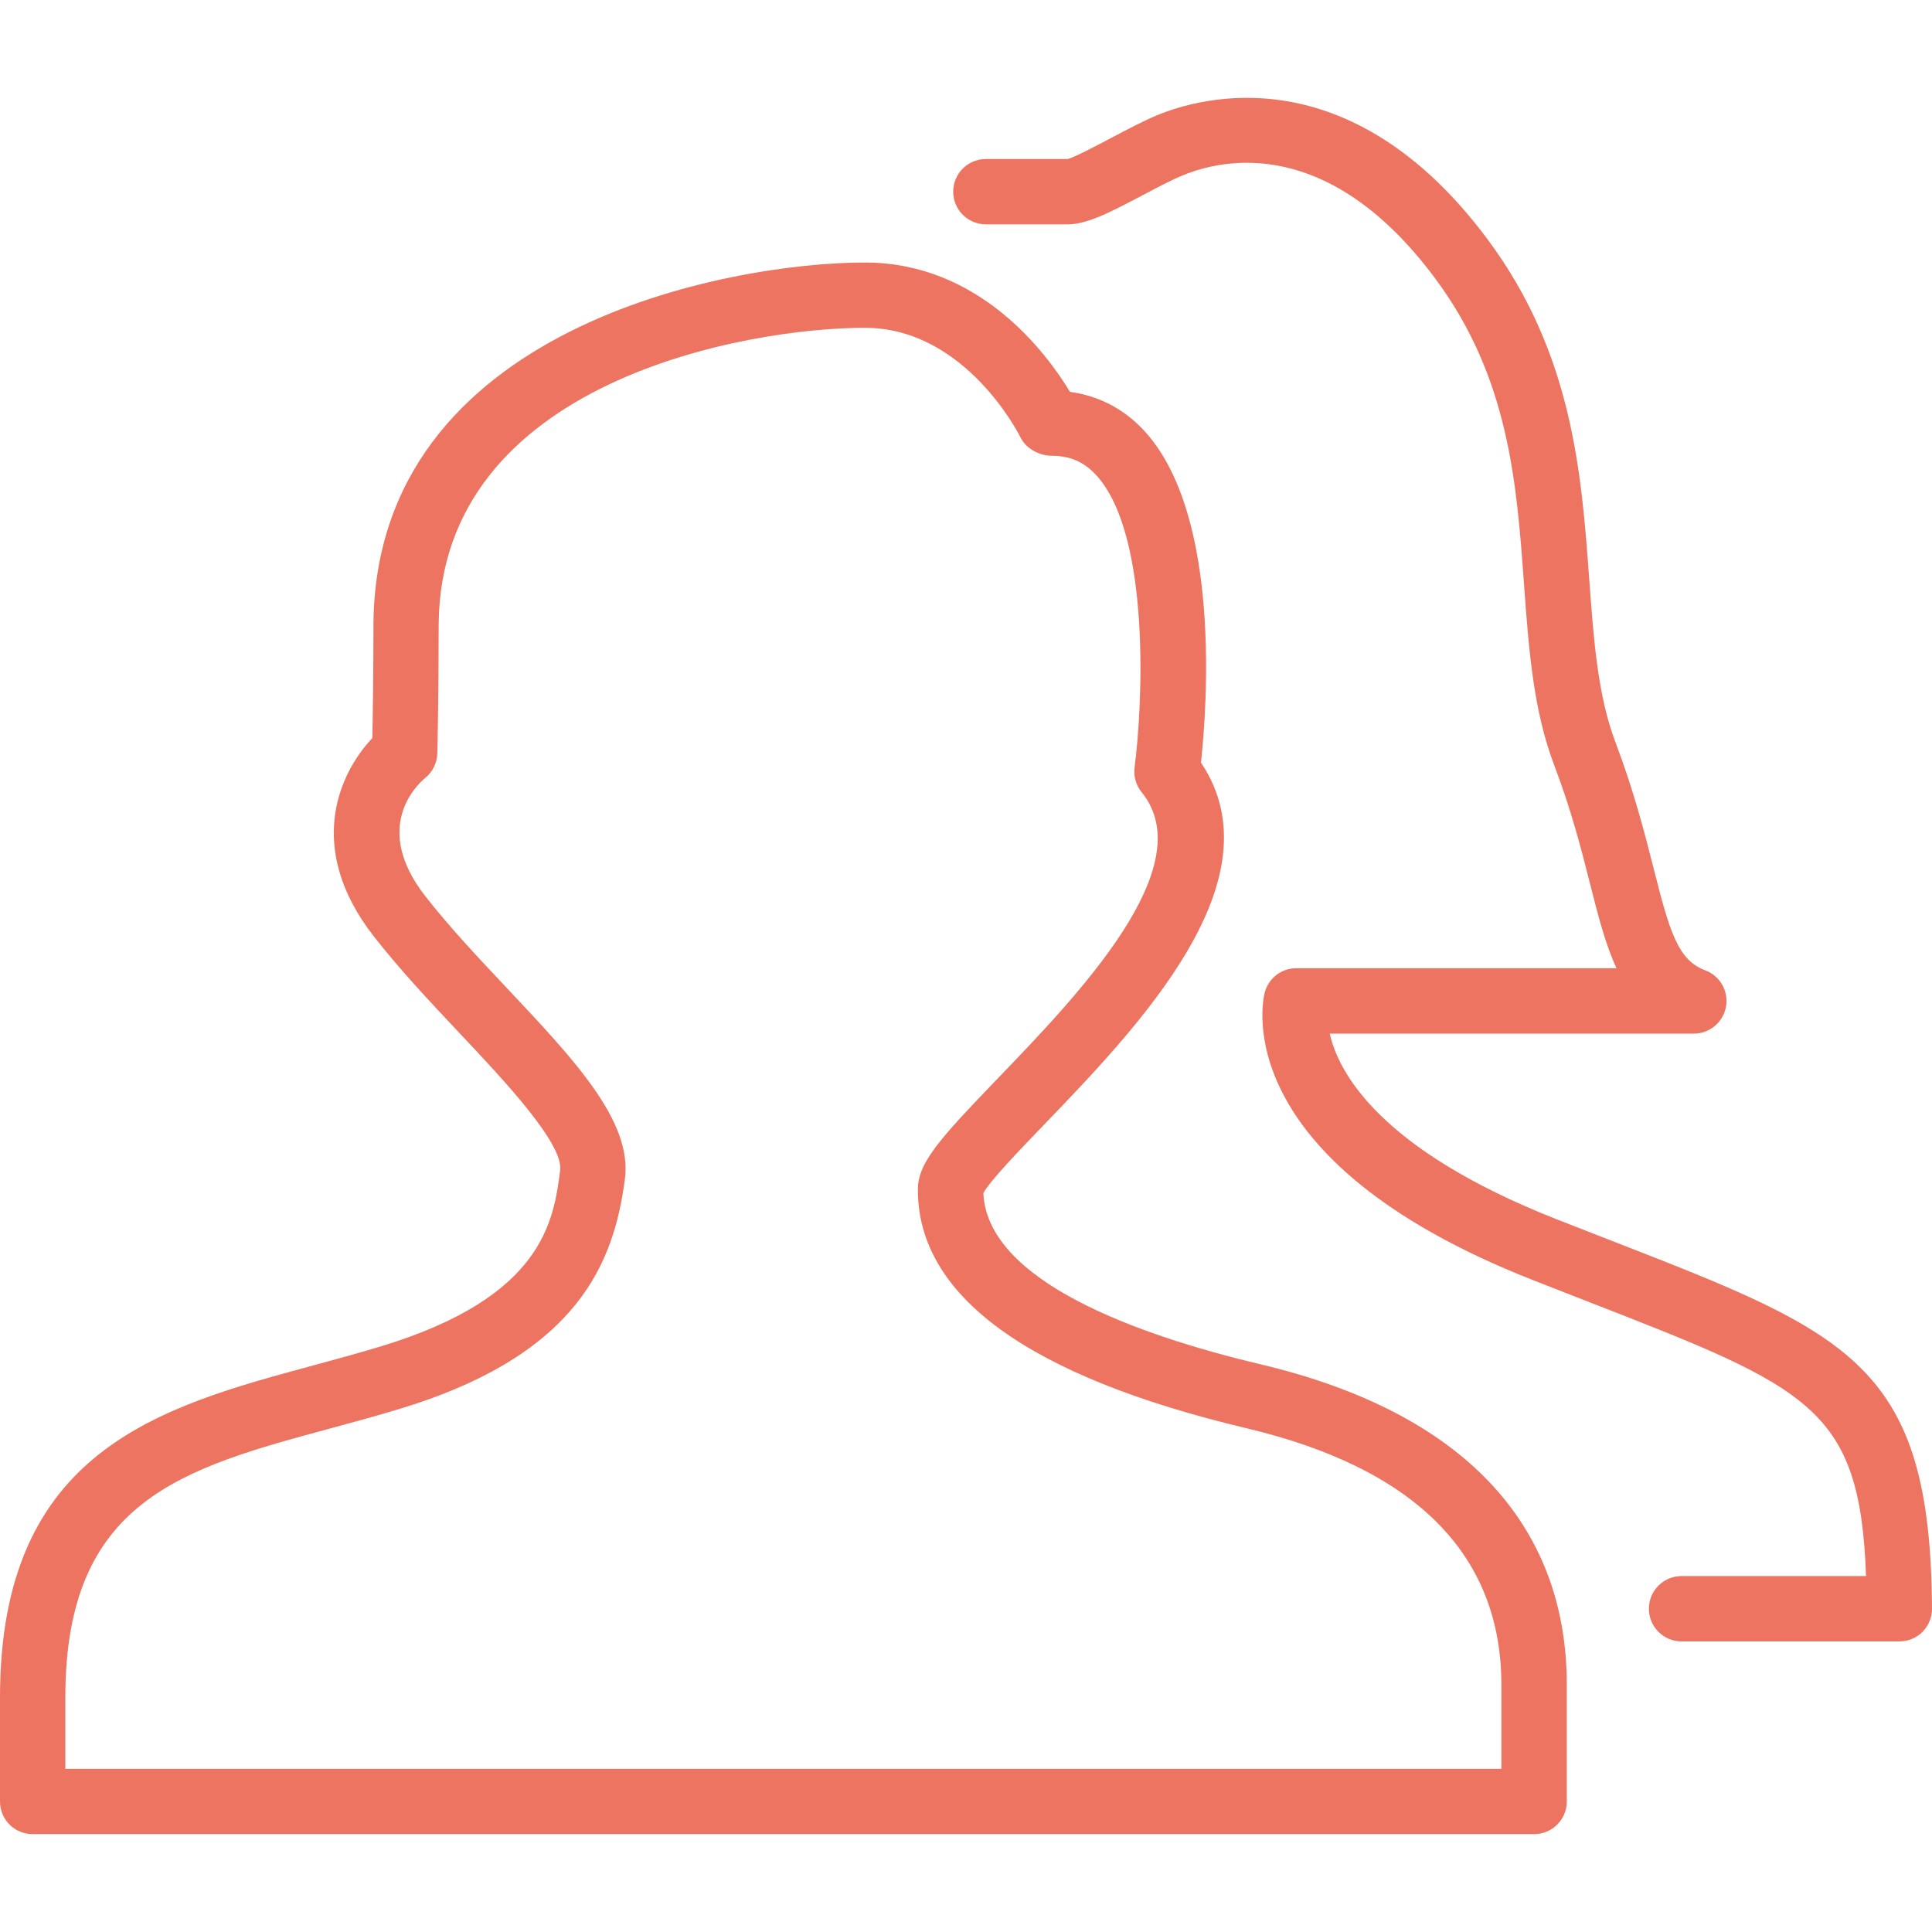
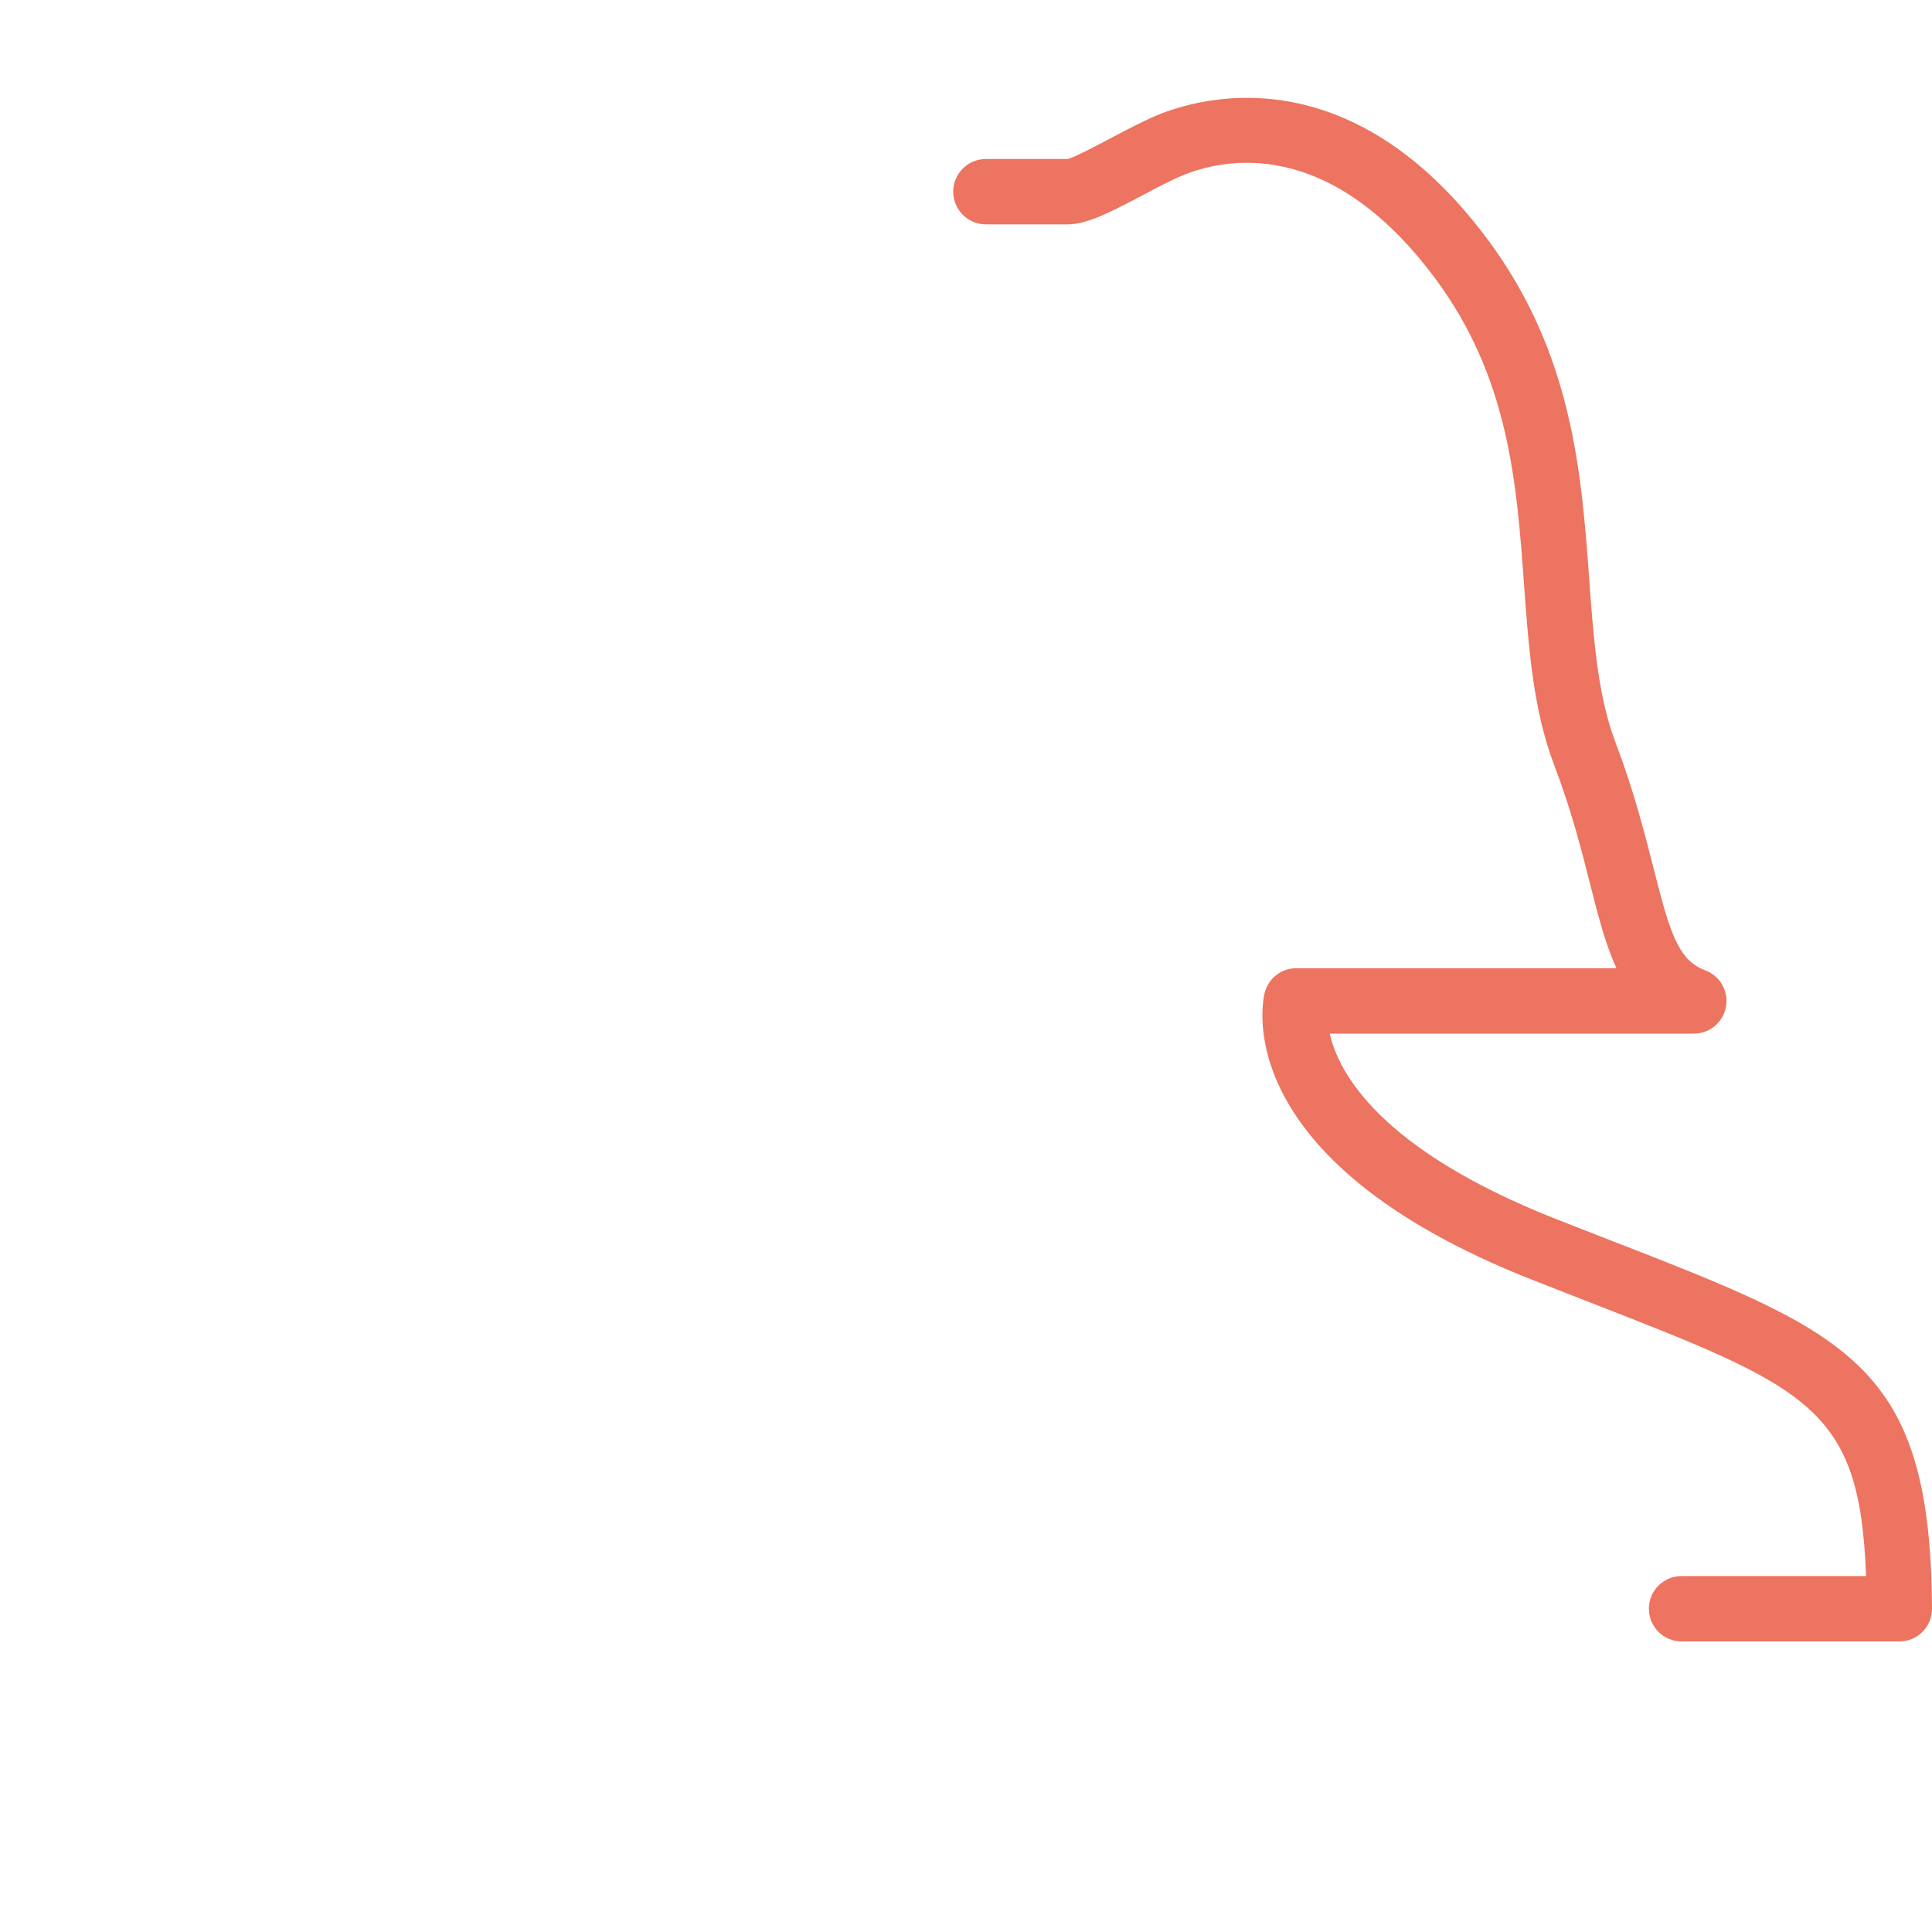
<svg xmlns="http://www.w3.org/2000/svg" version="1.1" id="Livello_1" x="0px" y="0px" width="50px" height="50px" viewBox="0 0 50 50" enable-background="new 0 0 50 50" xml:space="preserve">
  <g>
-     <path fill="#EC7460" d="M39.702,47.467H0.846C0.378,47.467,0,47.09,0,46.623v-2.697c0-6.396,4.124-7.512,8.112-8.59   c0.584-0.158,1.176-0.32,1.764-0.498c4.194-1.277,4.451-3.248,4.621-4.549c0.09-0.691-1.458-2.336-2.59-3.537   c-0.771-0.819-1.568-1.665-2.241-2.53c-1.758-2.26-0.911-4.19-0.03-5.12c0.011-0.538,0.029-1.644,0.029-2.973   c0.076-7.66,9.205-9.335,12.717-9.335c2.967,0,4.701,2.342,5.309,3.347c0.792,0.111,1.459,0.478,1.982,1.075   c1.927,2.197,1.563,7.086,1.408,8.52c2.039,3.035-1.619,6.833-4.065,9.375c-0.624,0.648-1.394,1.447-1.567,1.766   c0.102,2.275,3.961,3.67,7.204,4.439c5.165,1.229,7.896,4.096,7.896,8.293v3.014C40.548,47.09,40.17,47.467,39.702,47.467   L39.702,47.467z M1.691,45.777h37.165v-2.168c0-3.371-2.219-5.607-6.596-6.646c-5.644-1.342-8.506-3.42-8.506-6.178   c0-0.699,0.59-1.338,2.042-2.848c2.115-2.196,5.312-5.516,3.75-7.434c-0.147-0.181-0.213-0.414-0.183-0.645   c0.204-1.557,0.428-5.943-0.963-7.528c-0.32-0.365-0.694-0.535-1.18-0.535c-0.325,0-0.67-0.187-0.812-0.48   c-0.012-0.026-1.407-2.832-4.028-2.832c-3.046,0-10.964,1.375-11.027,7.654c0,1.906-0.035,3.358-0.035,3.358   c-0.006,0.249-0.121,0.483-0.316,0.64c-0.234,0.195-1.369,1.29-0.002,3.049c0.623,0.802,1.393,1.617,2.137,2.408   c1.732,1.84,3.23,3.428,3.036,4.915c-0.28,2.152-1.19,4.541-5.806,5.947c-0.604,0.184-1.213,0.35-1.814,0.512   c-3.833,1.037-6.862,1.857-6.862,6.959V45.777L1.691,45.777z" />
    <path fill="#EC7460" d="M49.155,42.48H43.52c-0.468,0-0.847-0.379-0.847-0.846s0.379-0.846,0.847-0.846h4.773   c-0.157-4.359-1.457-4.867-7.171-7.092l-1.472-0.576c-7.933-3.127-6.965-7.254-6.92-7.428c0.097-0.375,0.433-0.635,0.819-0.635   h8.286c-0.286-0.615-0.473-1.351-0.679-2.163c-0.227-0.896-0.484-1.911-0.93-3.083c-0.548-1.439-0.662-3.016-0.784-4.684   c-0.191-2.637-0.39-5.361-2.31-7.935c-2.757-3.698-5.489-3.085-6.535-2.649c-0.299,0.124-0.655,0.314-1.012,0.502   c-0.892,0.472-1.464,0.761-1.956,0.761h-2.114c-0.467,0-0.846-0.379-0.846-0.846s0.379-0.845,0.846-0.845h2.114   c0.156-0.031,0.788-0.365,1.166-0.565c0.393-0.207,0.798-0.42,1.15-0.568C31.05,2.525,34.922,1.4,38.49,6.183   c2.214,2.968,2.44,6.078,2.64,8.822c0.113,1.541,0.219,2.998,0.678,4.205c0.48,1.265,0.762,2.376,0.989,3.27   c0.414,1.635,0.627,2.37,1.333,2.631c0.384,0.143,0.61,0.539,0.538,0.944c-0.073,0.402-0.423,0.695-0.832,0.695h-9.422   c0.222,0.992,1.267,2.988,5.856,4.799l1.465,0.572c6.155,2.396,8.229,3.205,8.265,9.51c0.002,0.225-0.087,0.441-0.246,0.602   C49.596,42.391,49.38,42.48,49.155,42.48L49.155,42.48z" />
  </g>
</svg>